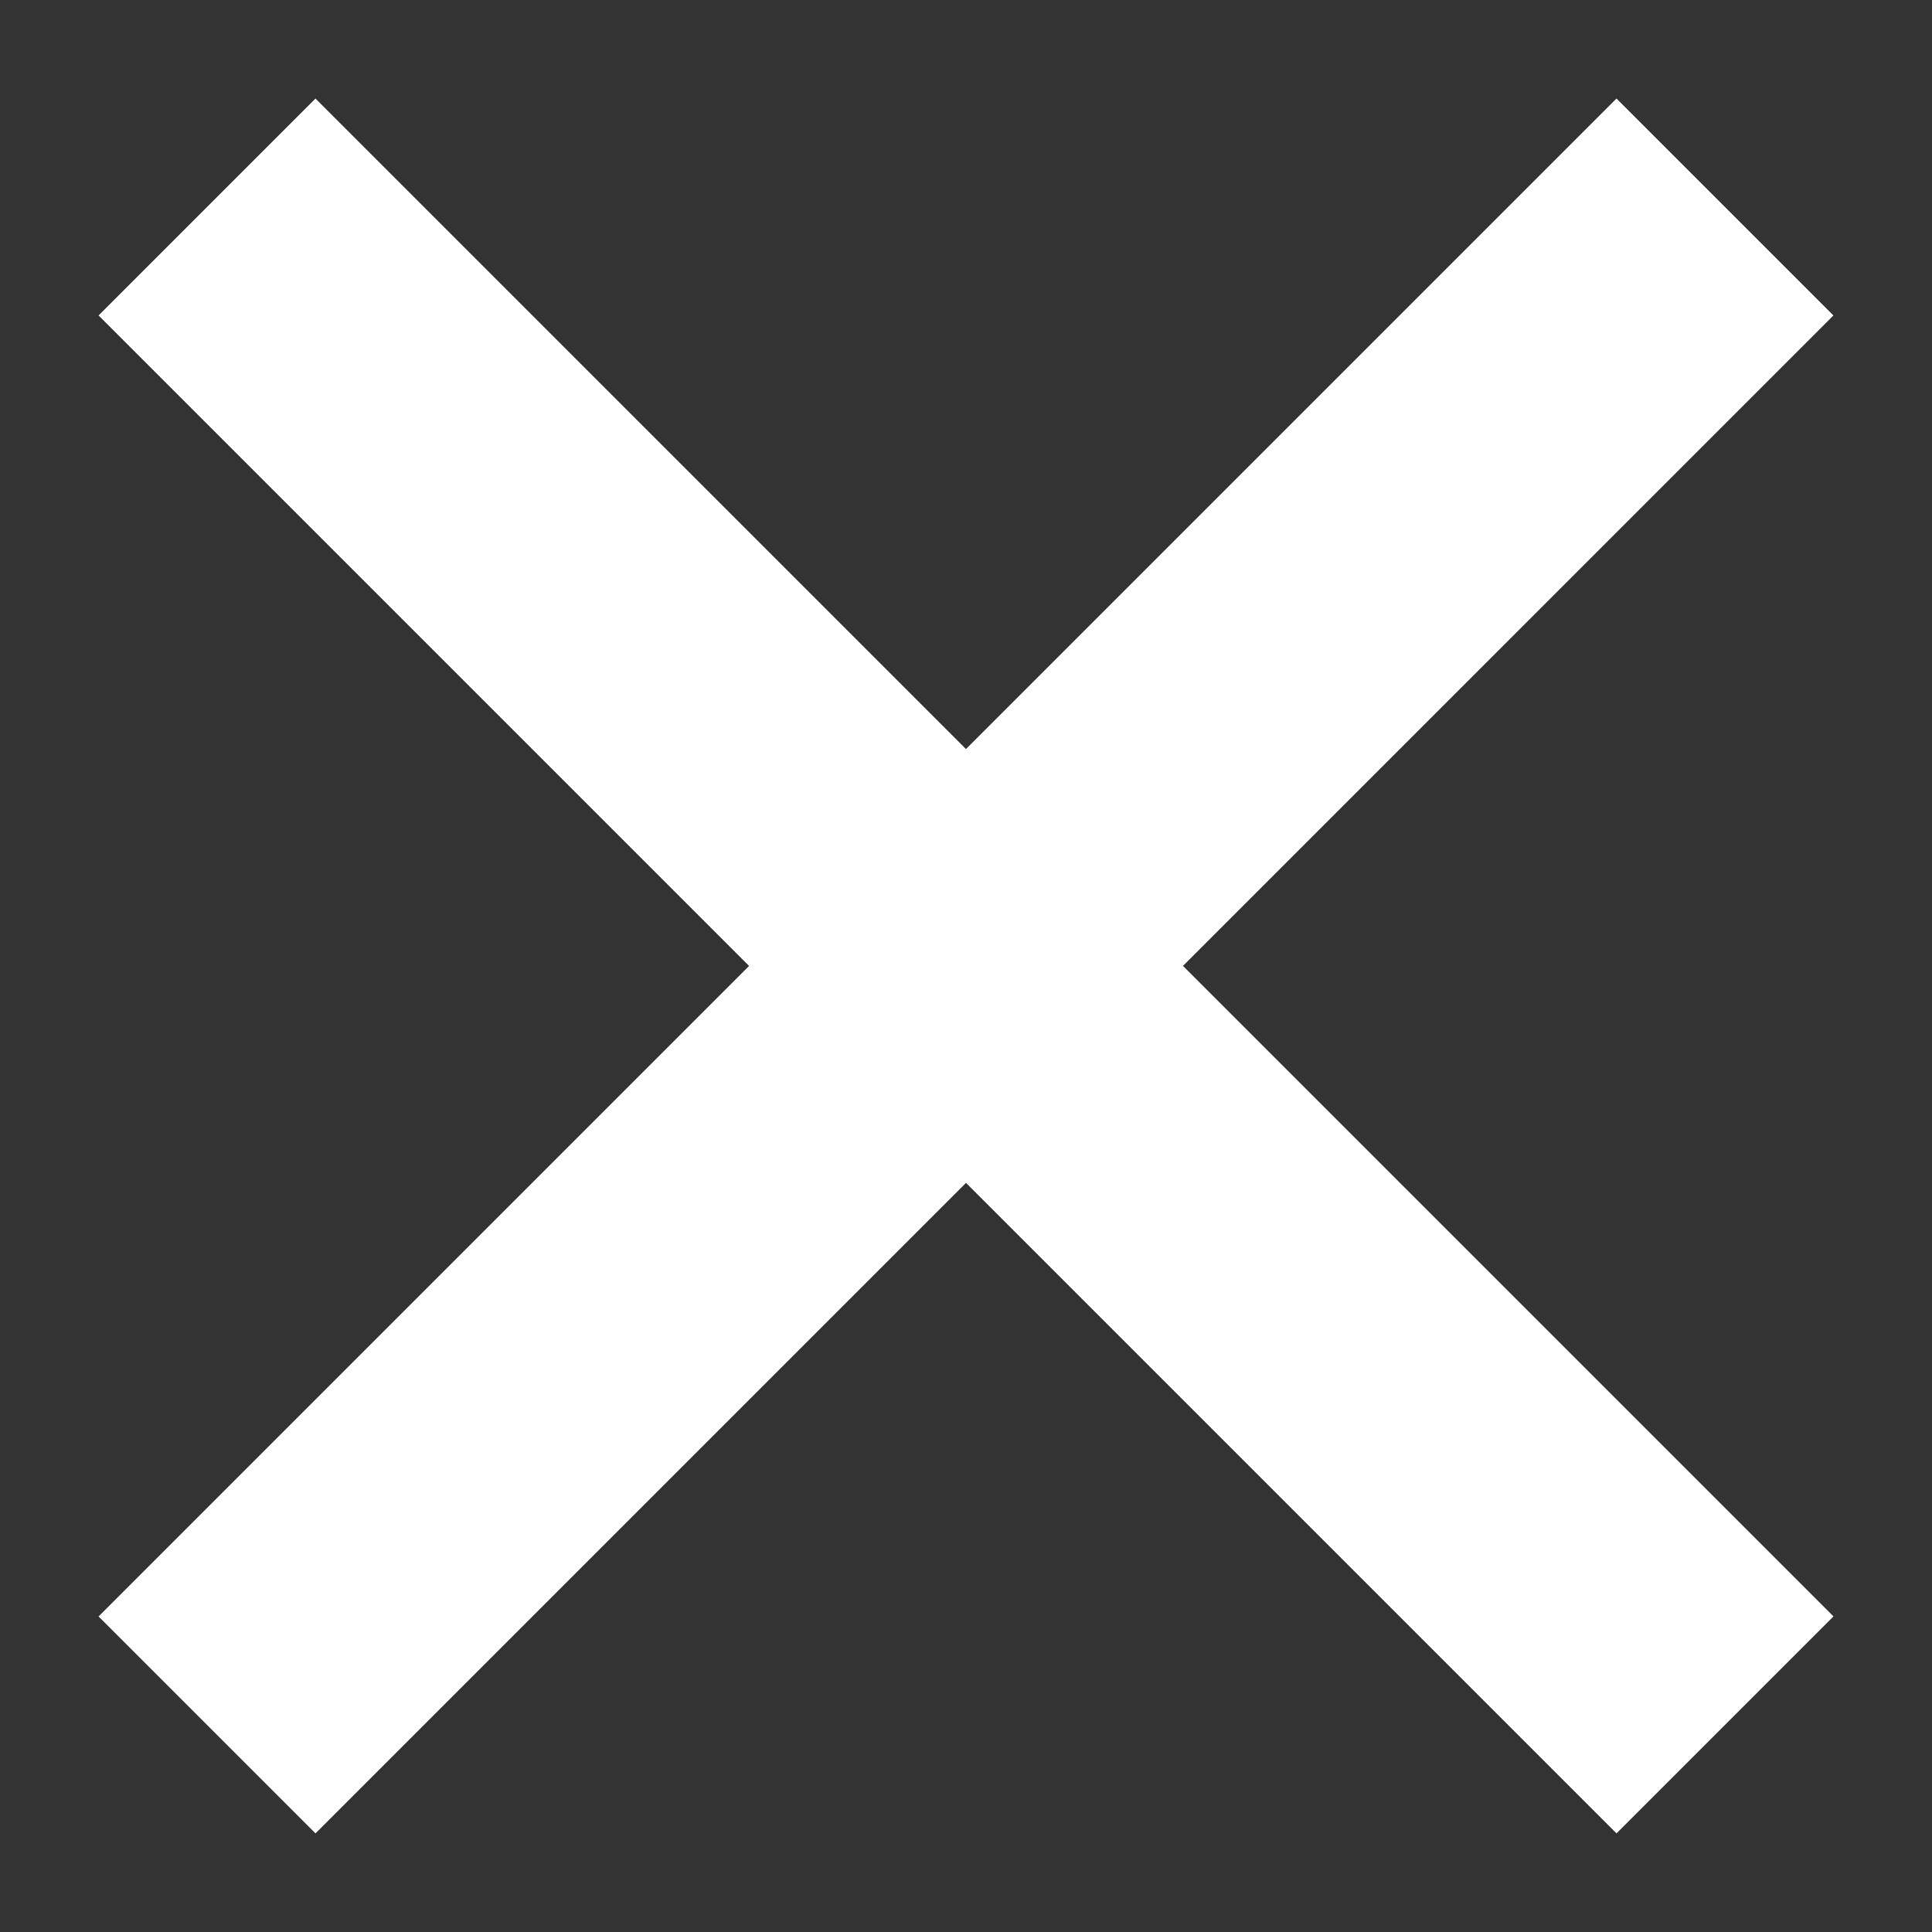
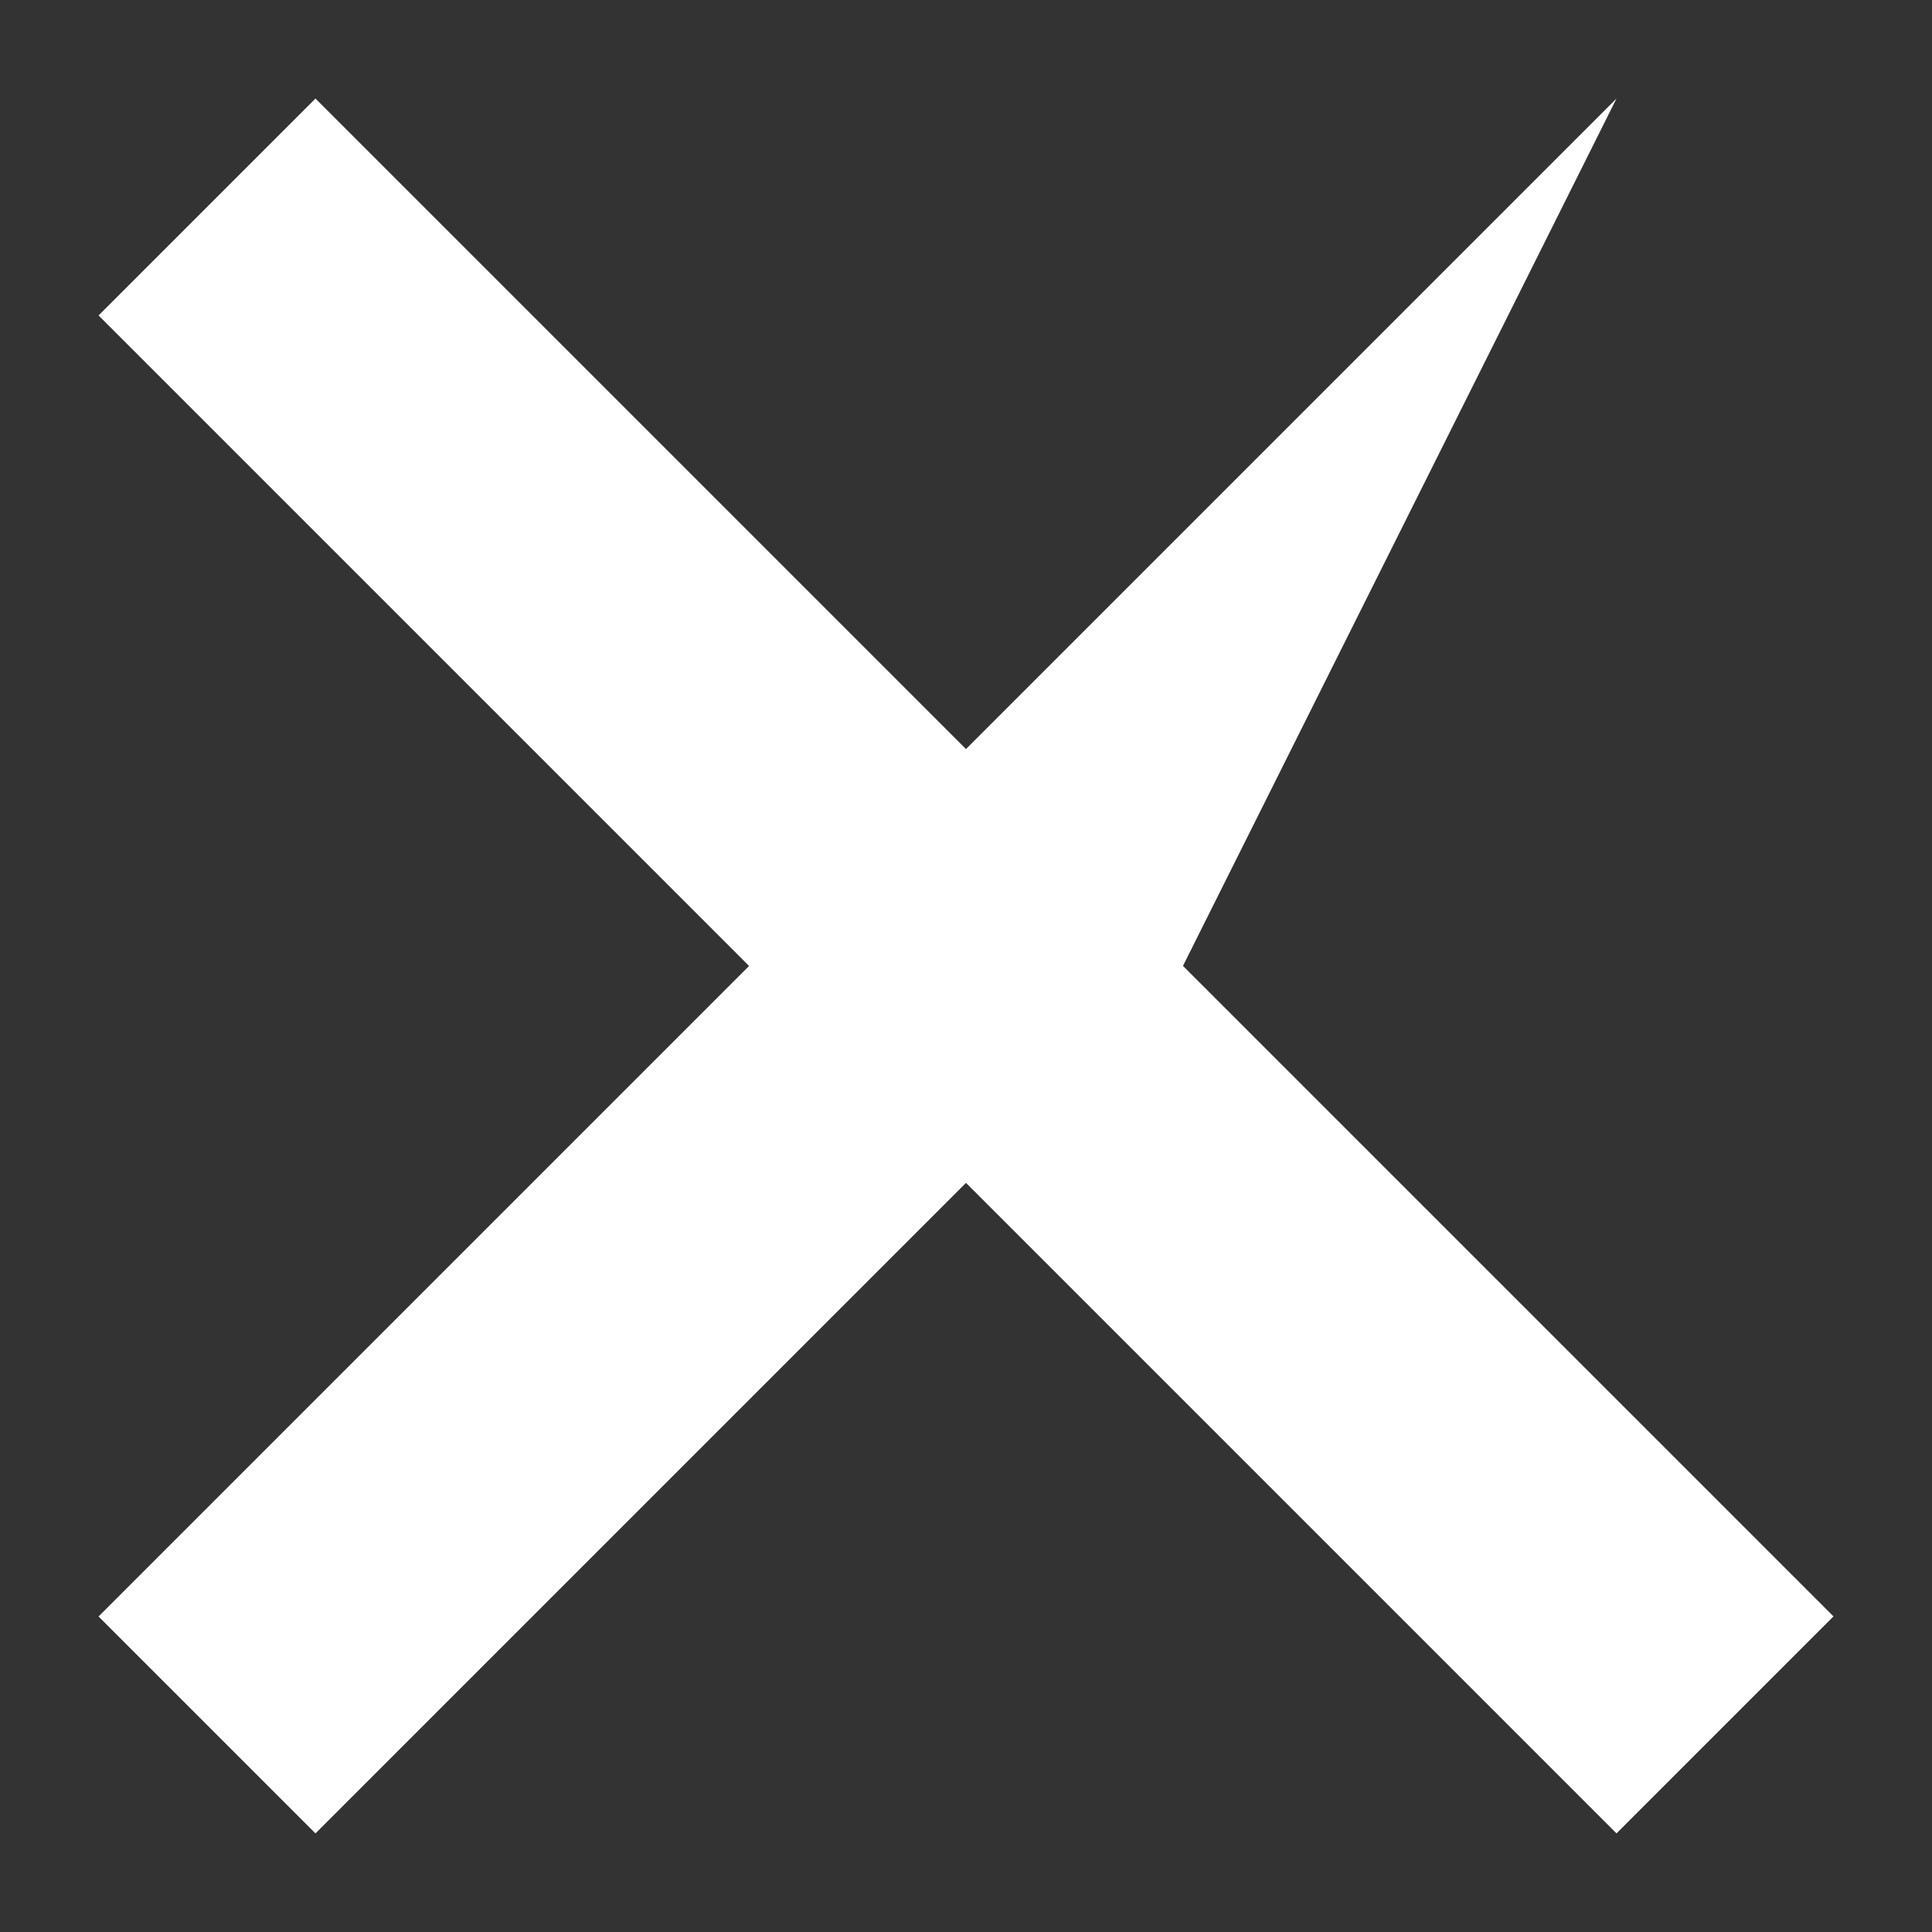
<svg xmlns="http://www.w3.org/2000/svg" xmlns:xlink="http://www.w3.org/1999/xlink" width="18" height="18" viewBox="0 0 18 18">
  <rect x="0" y="0" width="18" height="18" fill="#333333" stroke="none" />
  <defs>
-     <path id="a" d="M13.571 5v8.571H5v2.858h8.571V25h2.858v-8.571H25V13.57h-8.571V5z" />
+     <path id="a" d="M13.571 5v8.571H5v2.858h8.571V25h2.858v-8.571H25V13.57h-8.571z" />
  </defs>
  <use fill="#FFF" fill-rule="evenodd" transform="rotate(45 19.243 4.757)" xlink:href="#a" />
</svg>